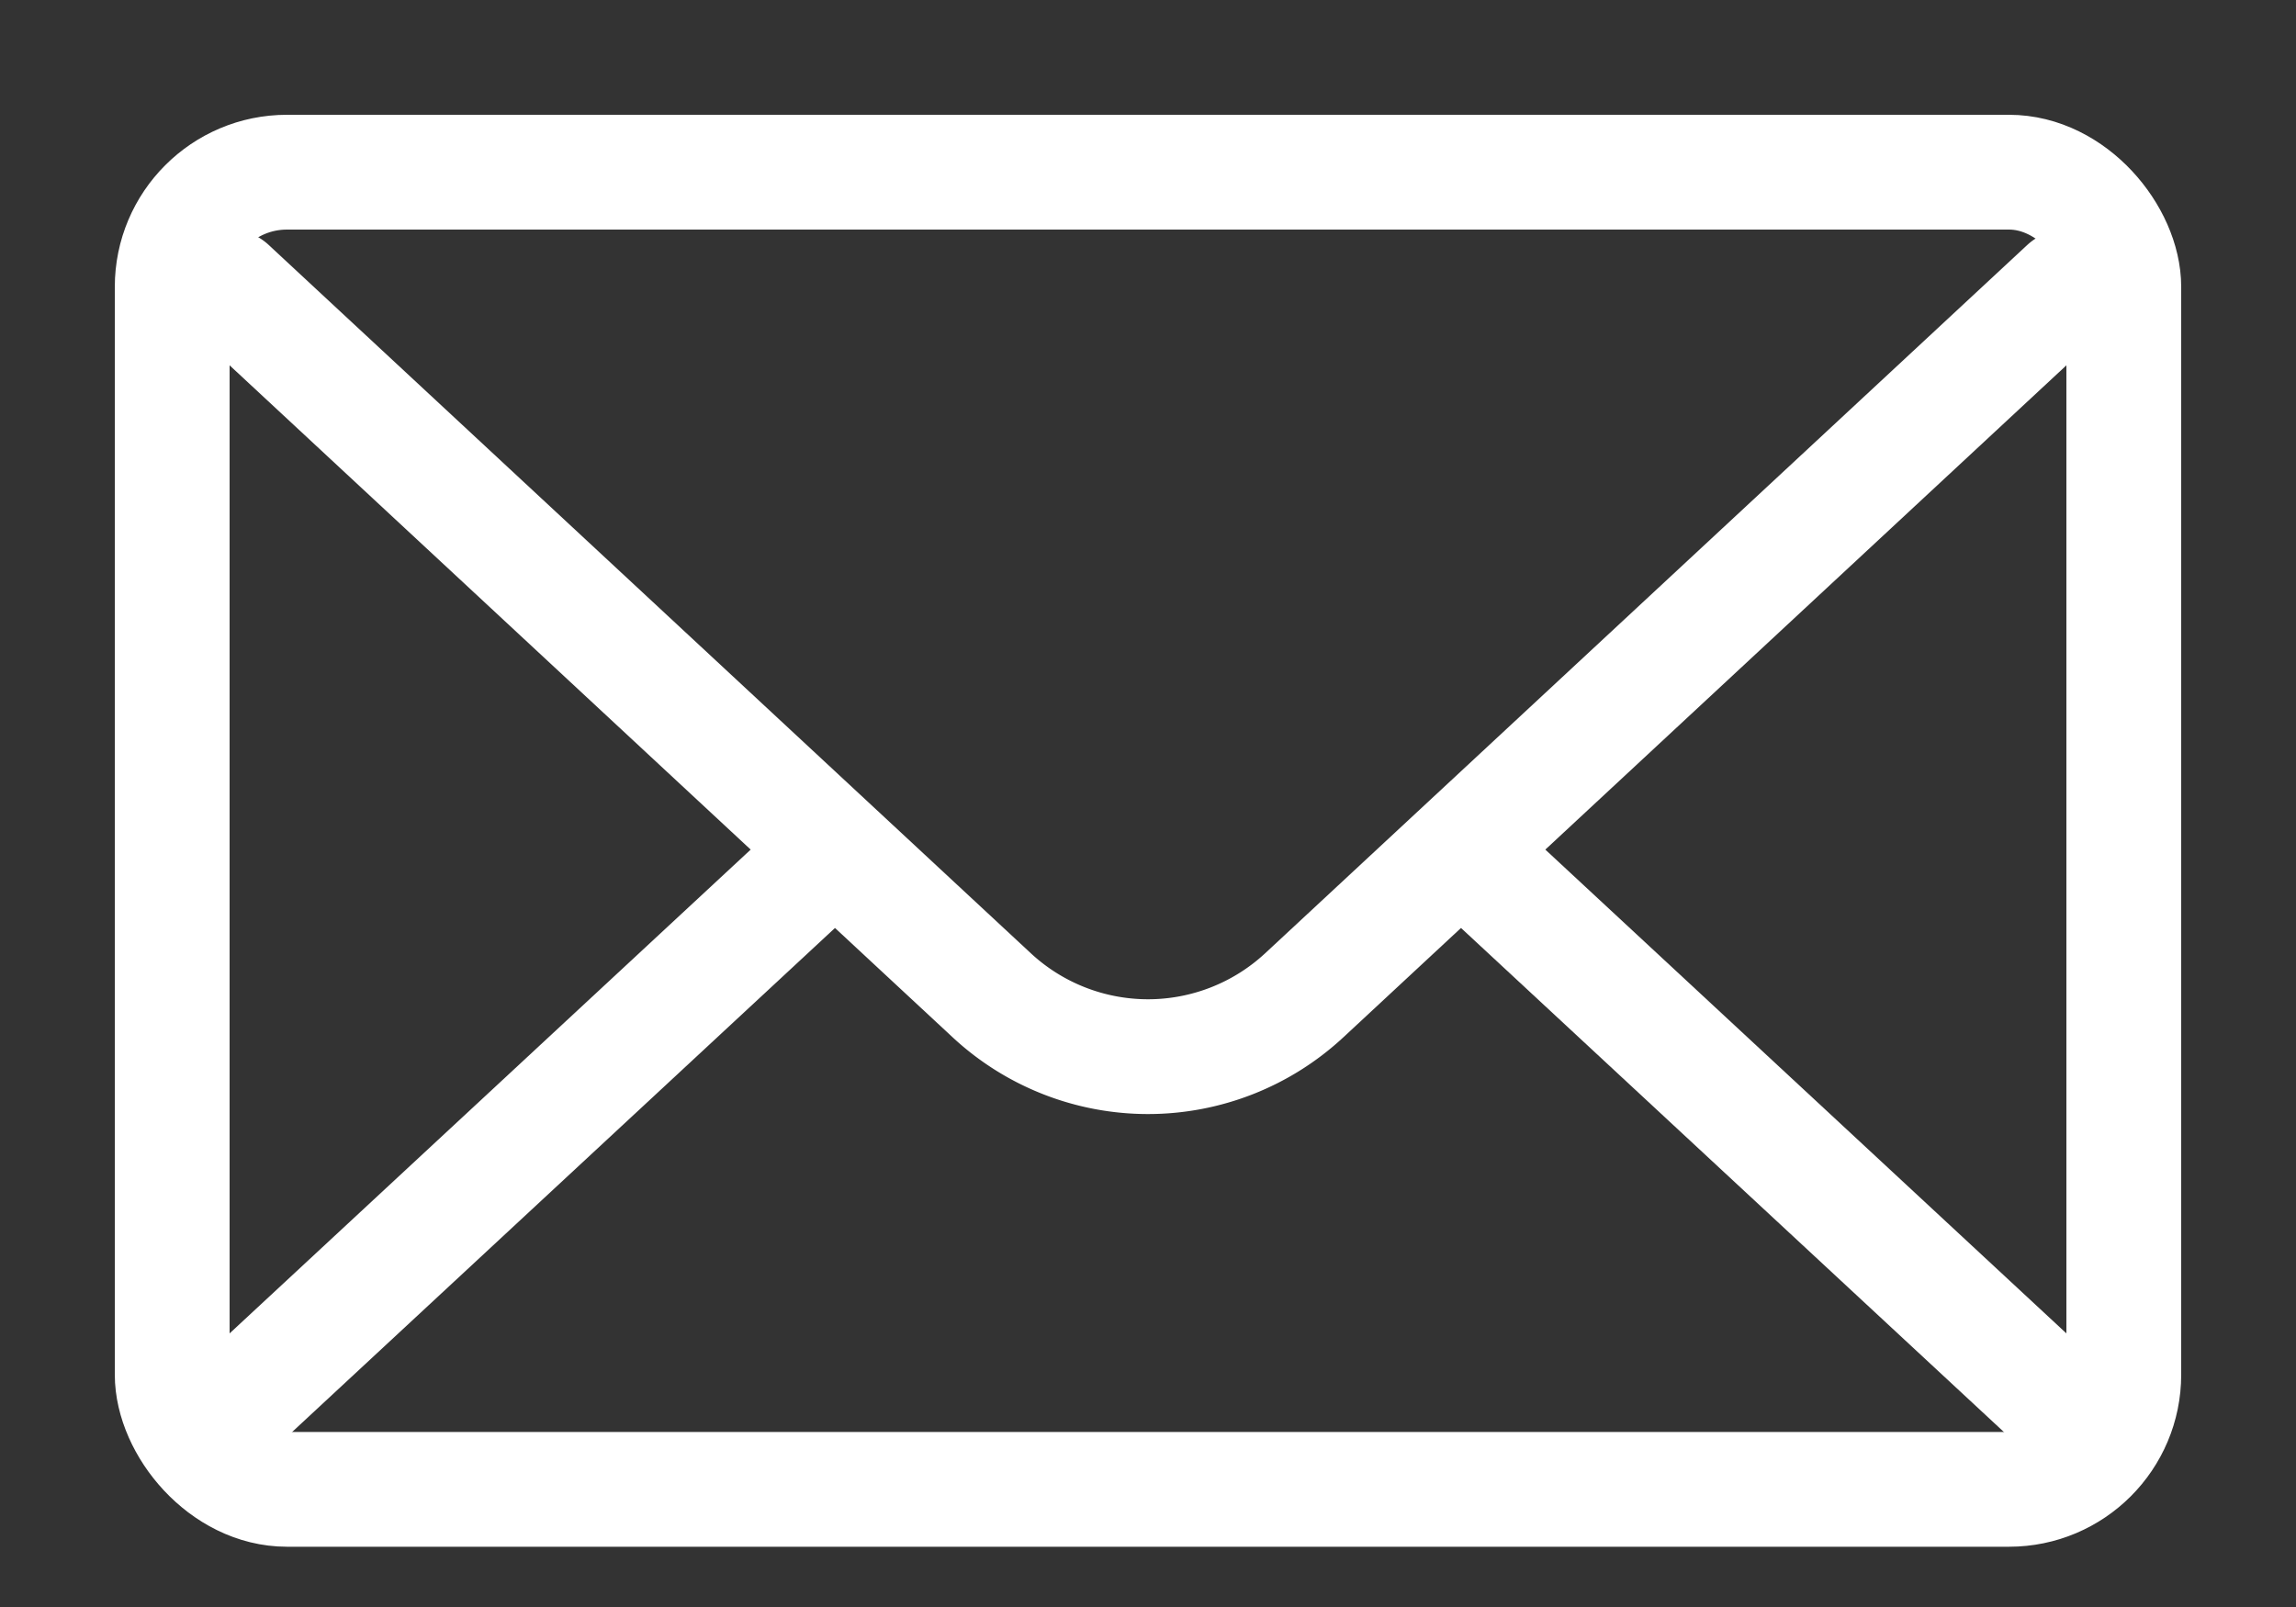
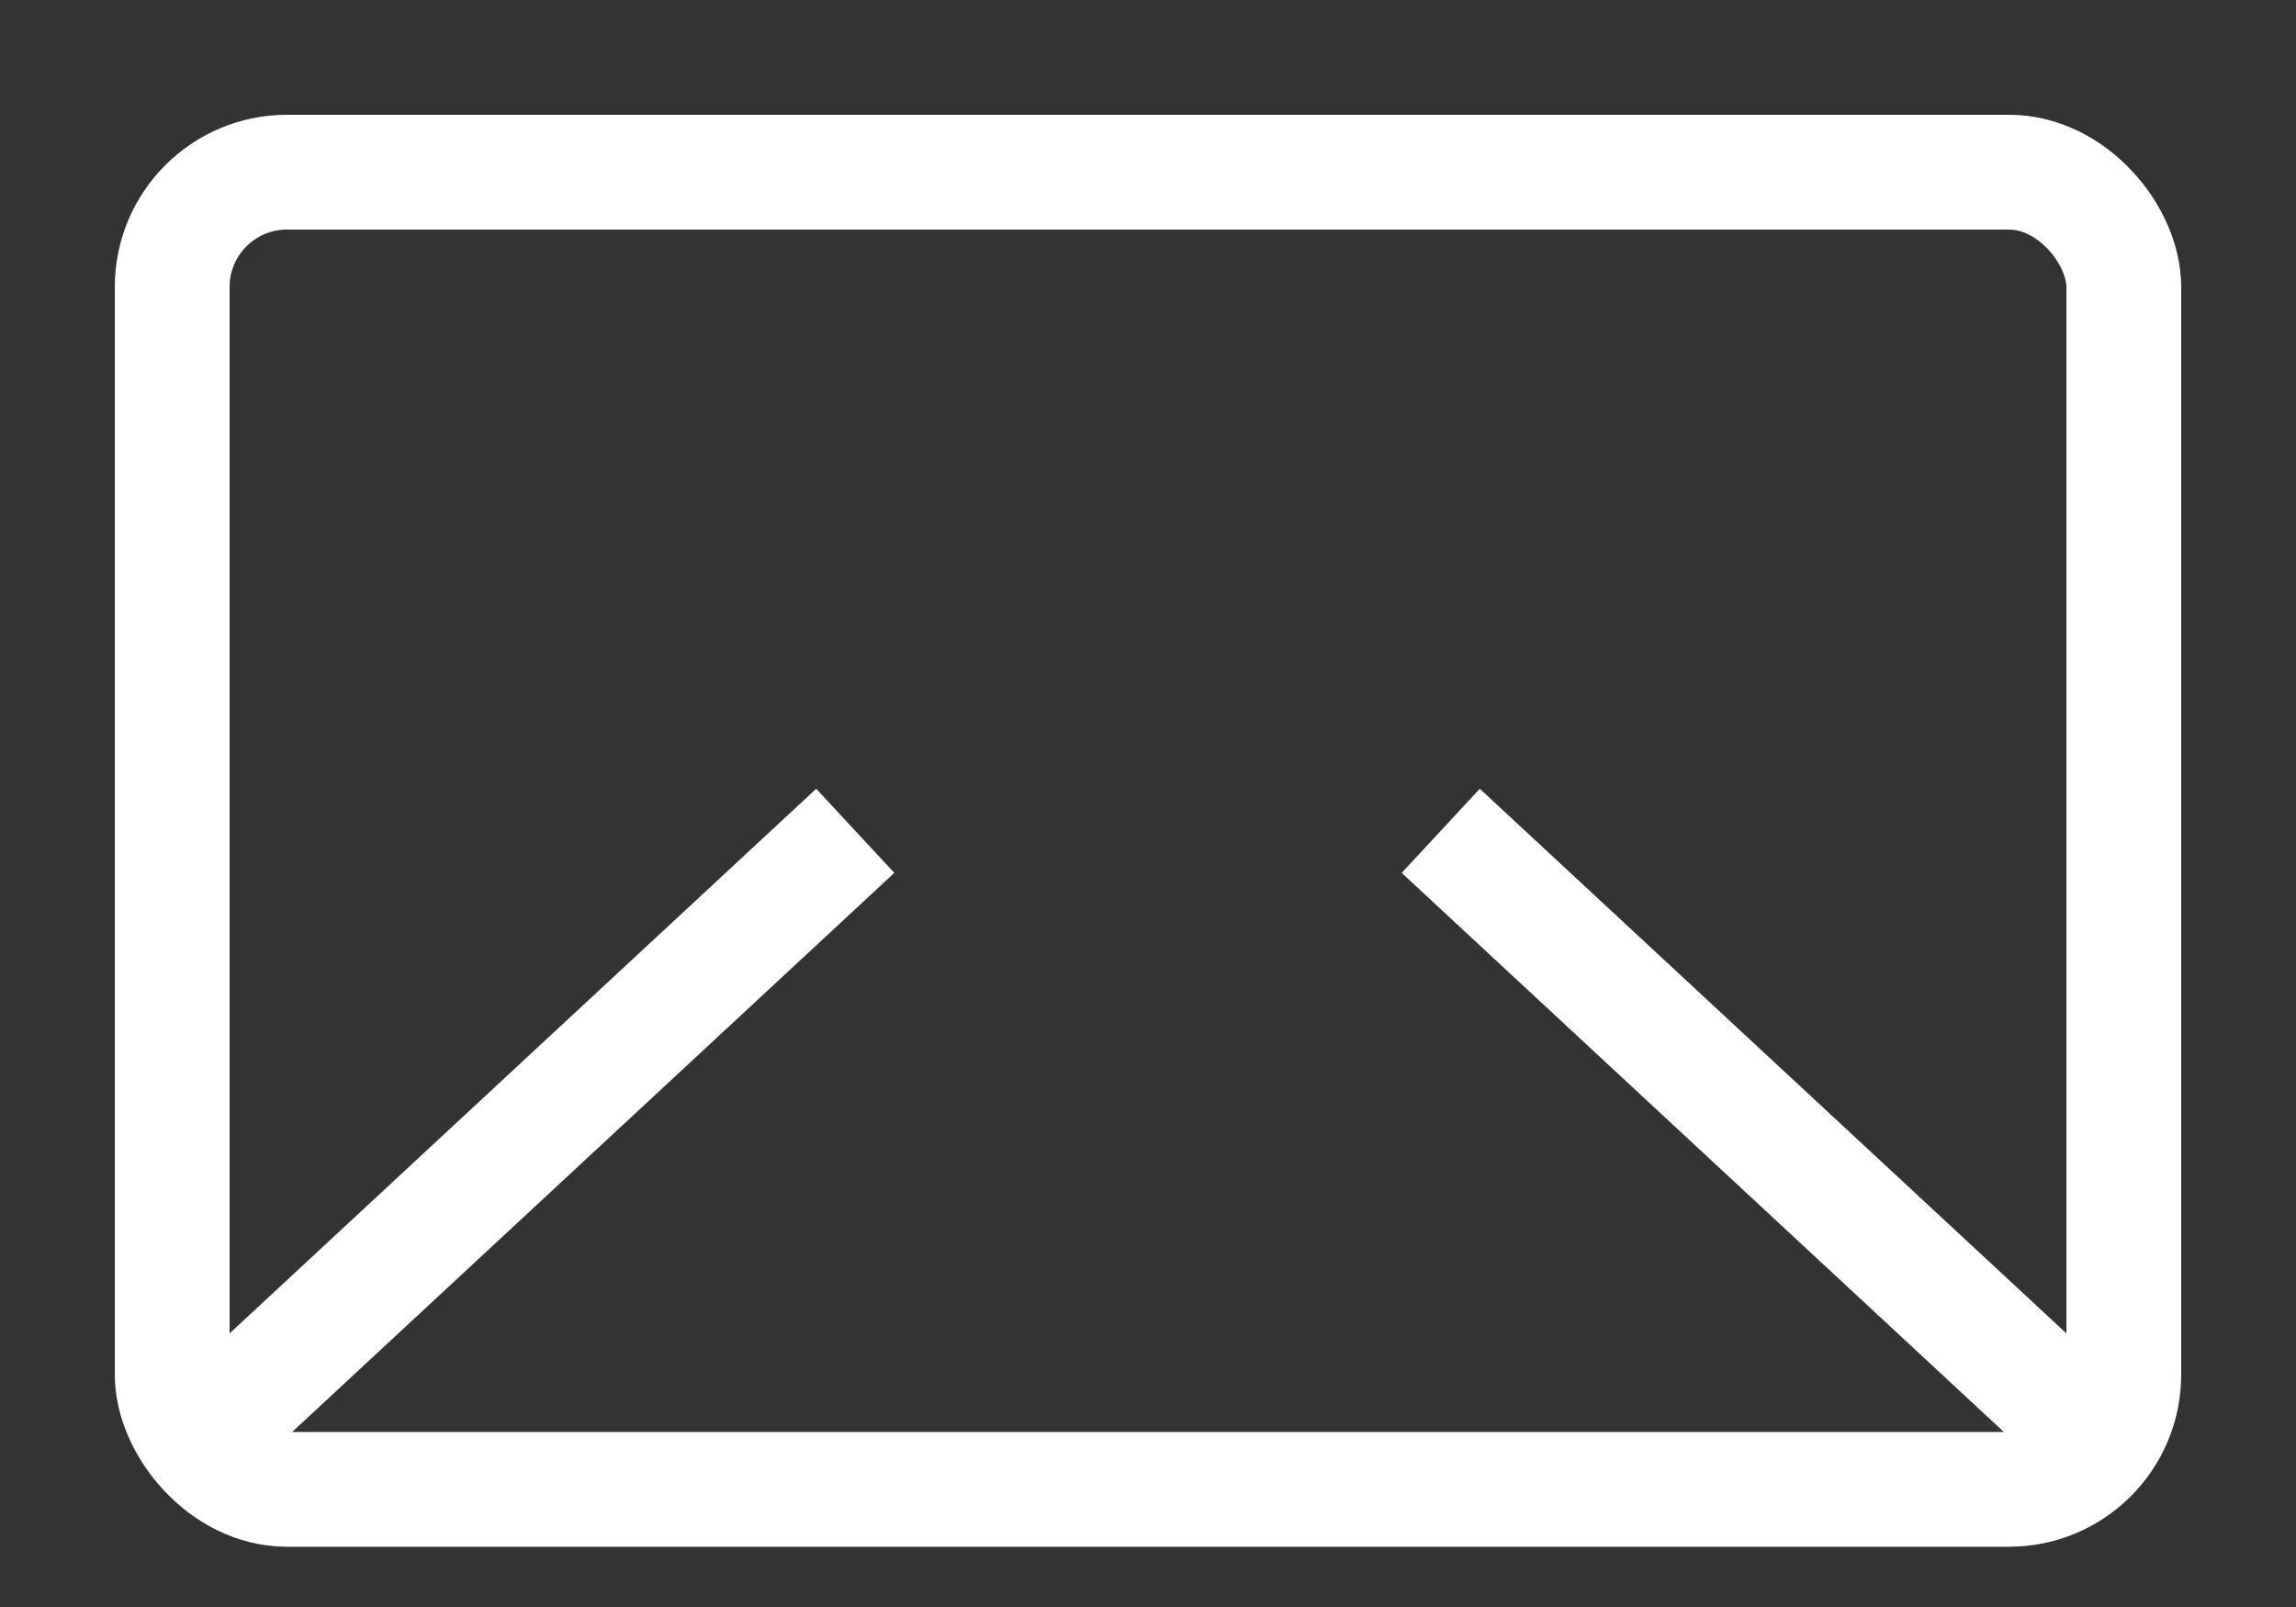
<svg xmlns="http://www.w3.org/2000/svg" width="20" height="14" stroke="#fff" fill="none">
  <rect width="100%" height="100%" fill="#333333" stroke="none" />
  <rect x="1.5" y="1.5" width="17" height="11.475" rx="1" />
-   <path d="M2 2.5l6.638 6.17a2 2 0 0 0 2.724 0L18 2.5" stroke-linecap="round" stroke-linejoin="round" />
  <path d="M1.5 12.763l5.95-5.525m11.05 5.525l-5.95-5.525" />
</svg>